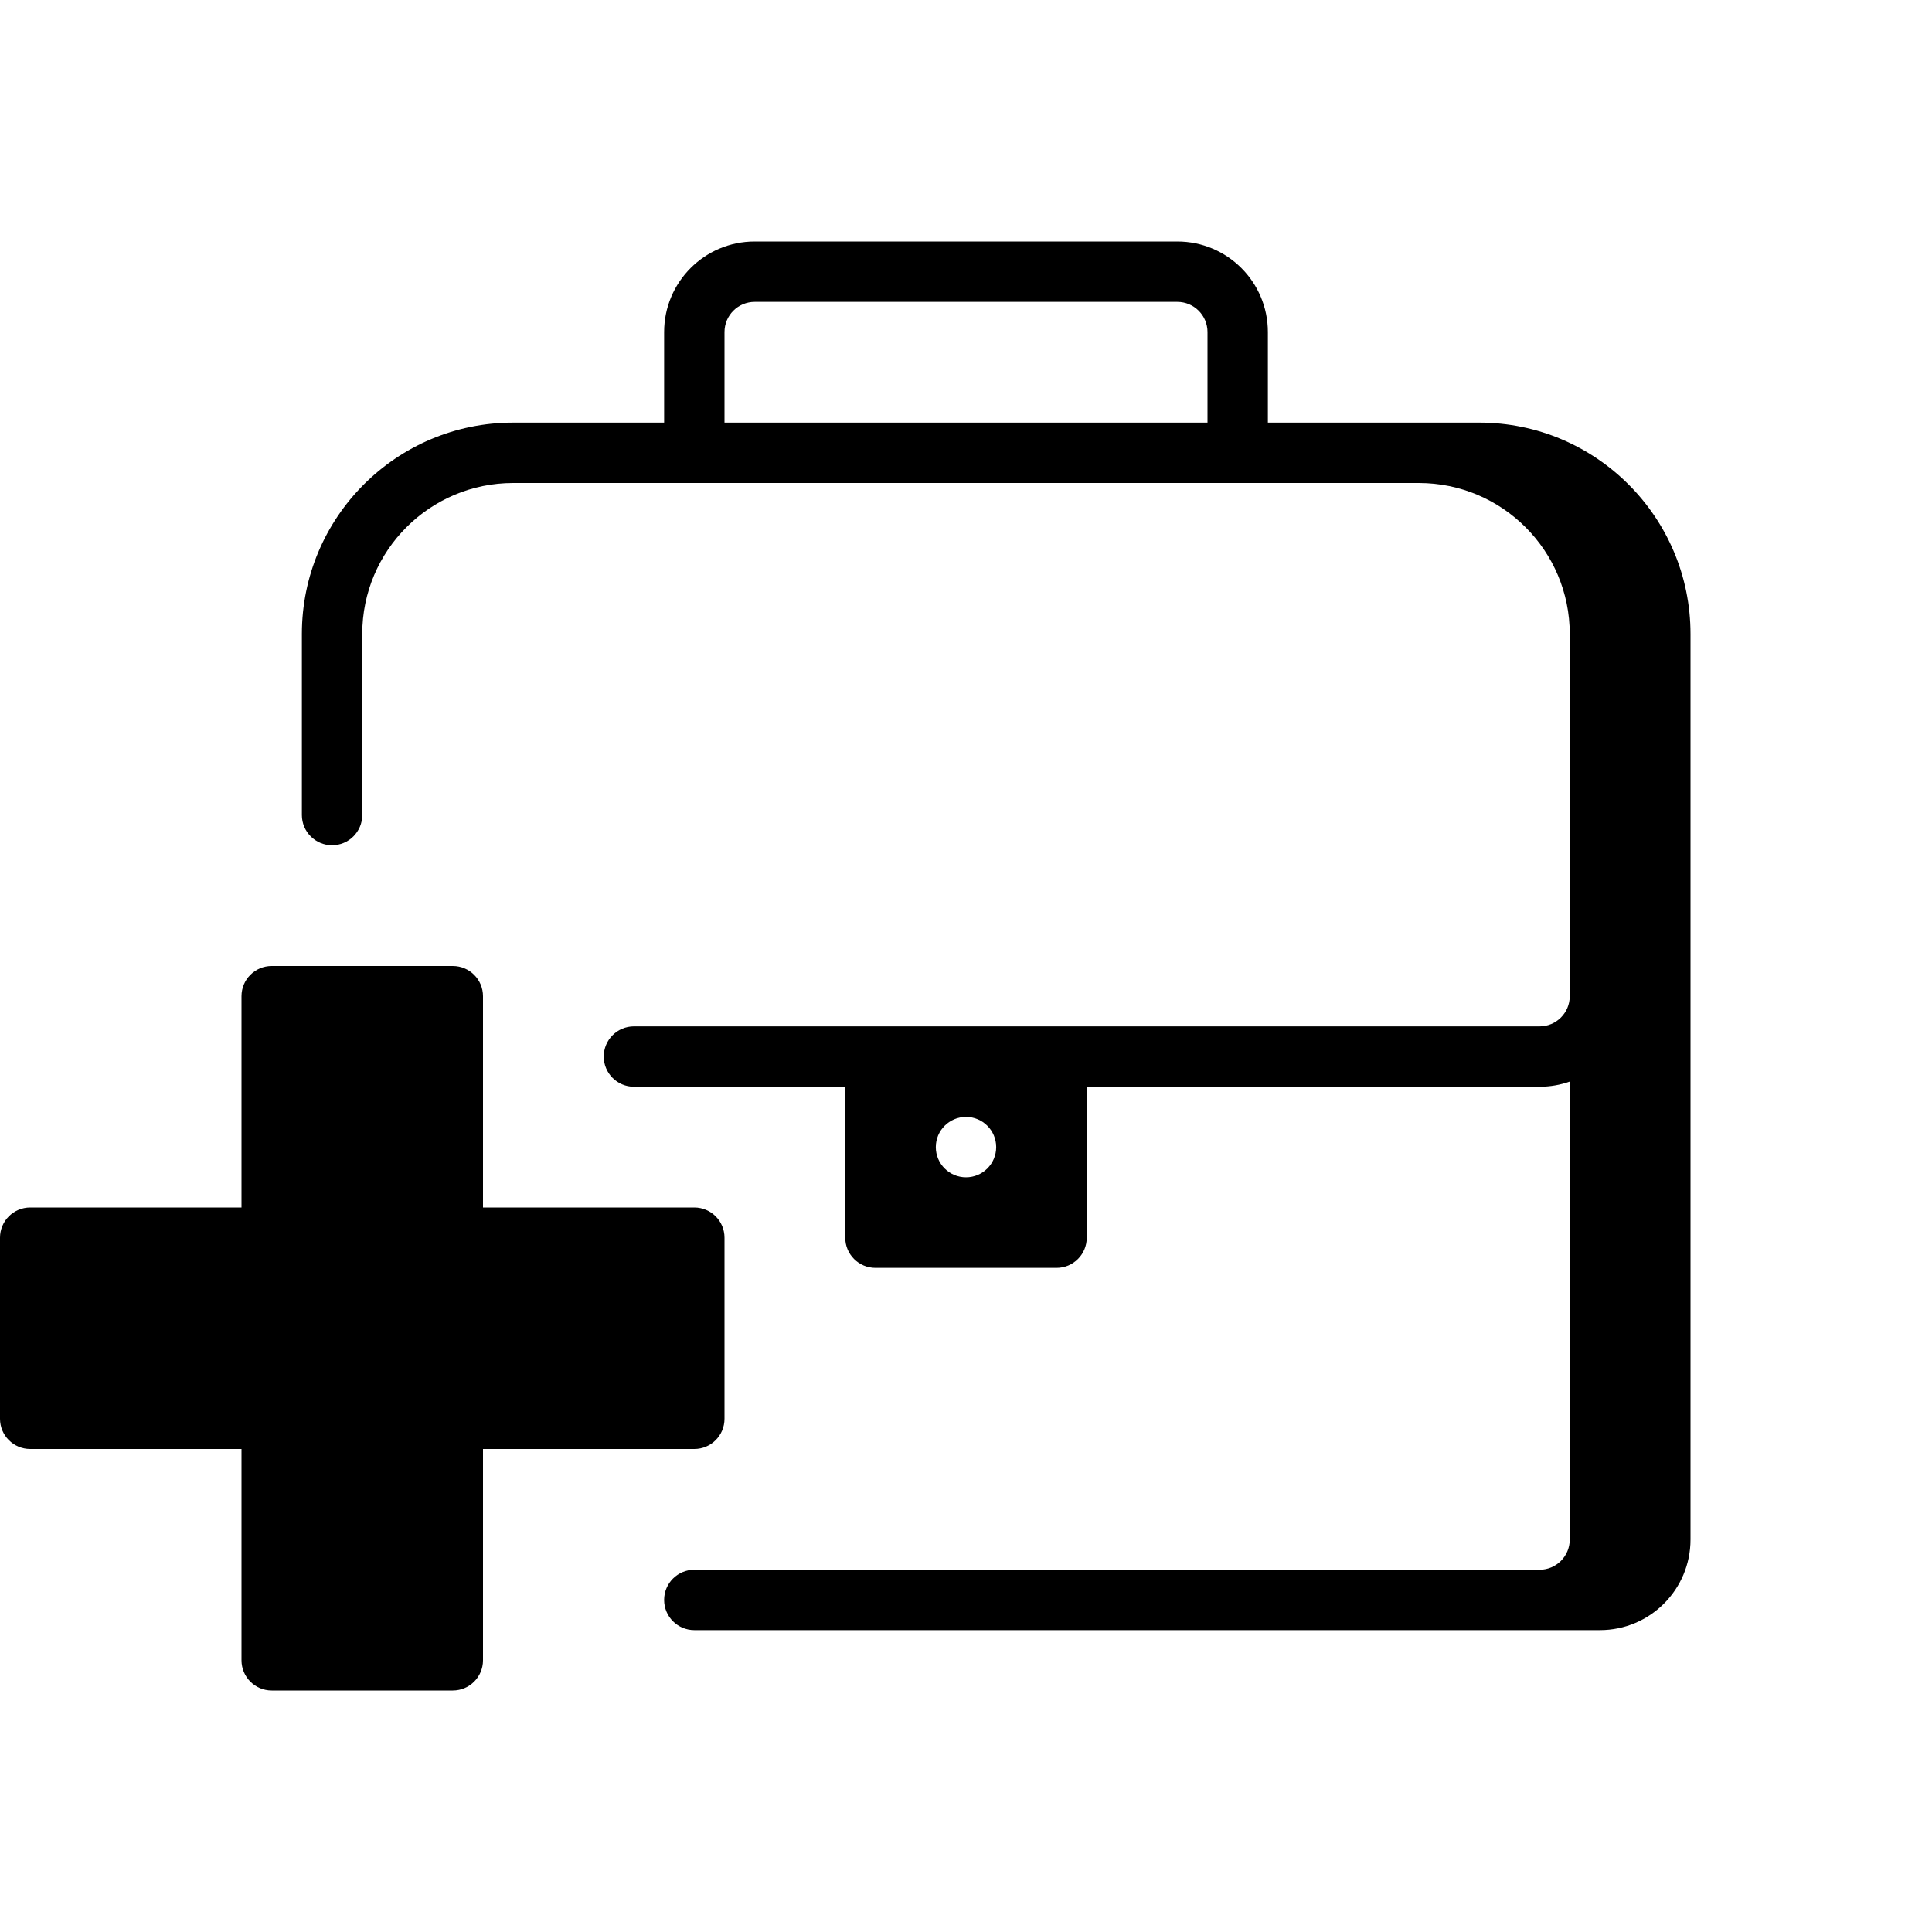
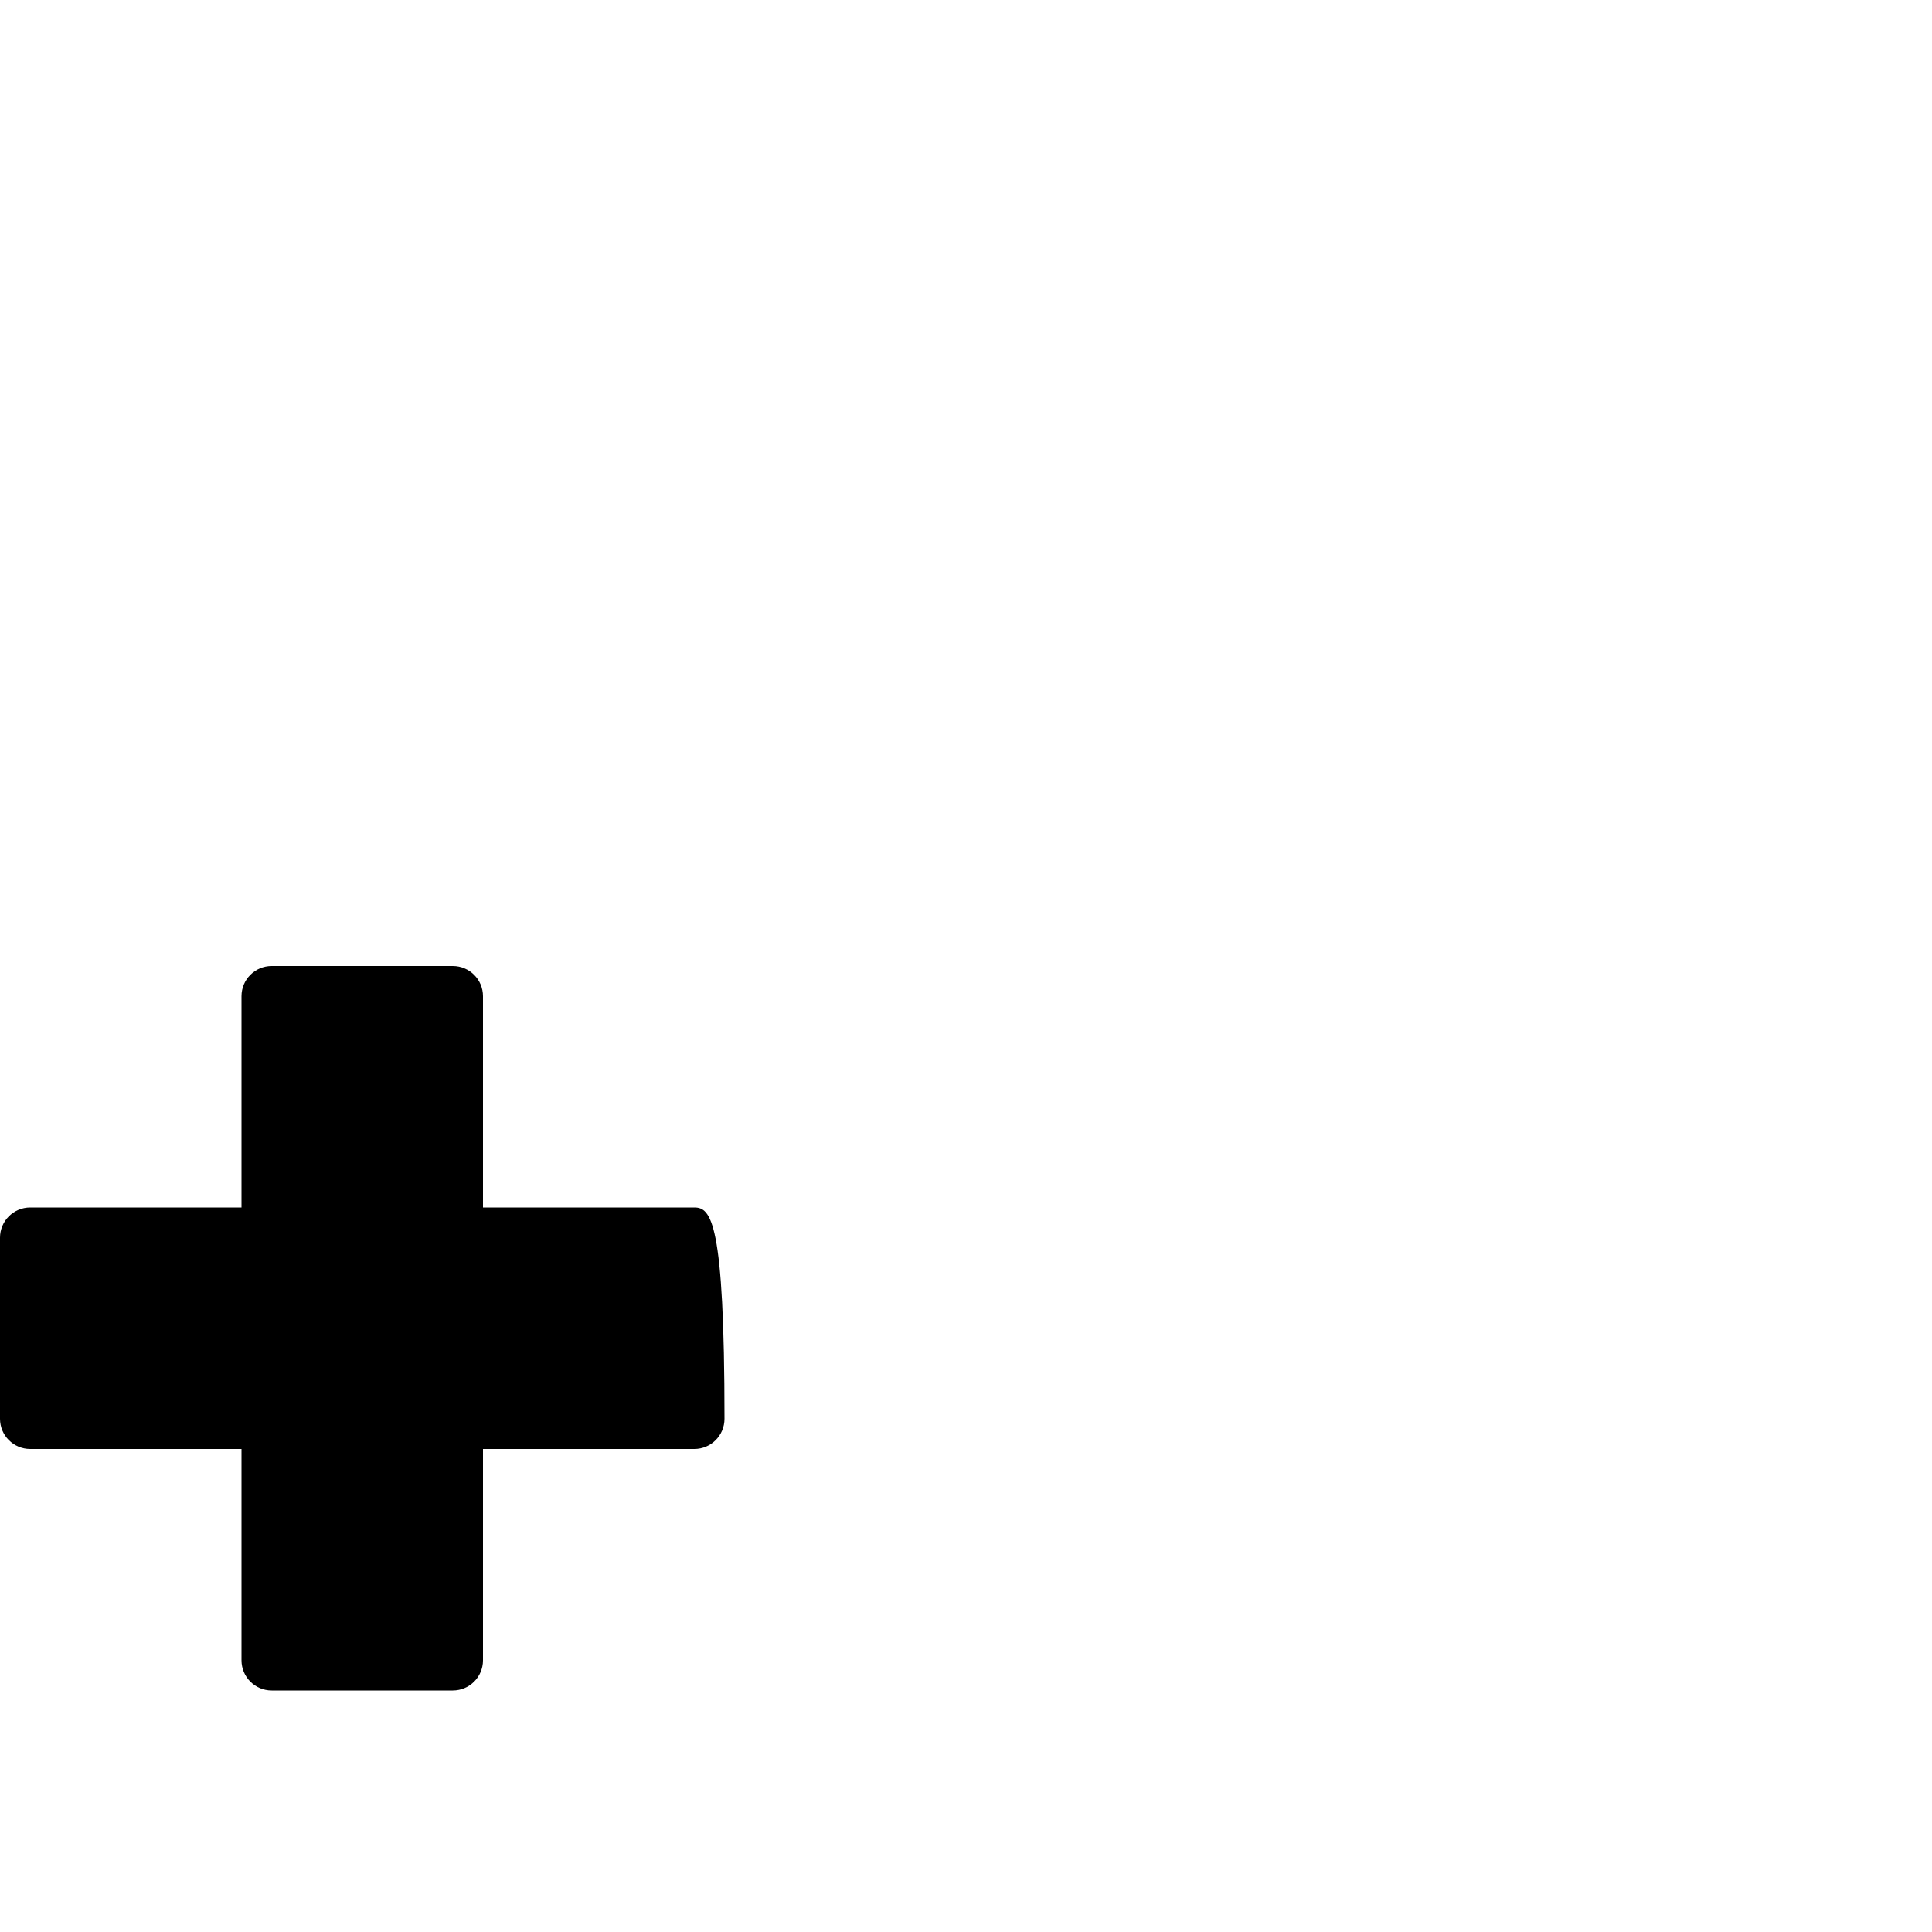
<svg xmlns="http://www.w3.org/2000/svg" width="64" height="64" viewBox="0 0 64 64" fill="none">
-   <path fill-rule="evenodd" clip-rule="evenodd" d="M22 14H17C13.134 14 10 17.134 10 21V27C10 27.552 10.448 28 11 28C11.552 28 12 27.552 12 27V21C12 18.239 14.239 16 17 16H47C49.761 16 52 18.239 52 21V33C52 33.552 51.552 34 51 34H21C20.448 34 20 34.448 20 35C20 35.552 20.448 36 21 36H28V41C28 41.552 28.448 42 29 42H35C35.552 42 36 41.552 36 41V36H51C51.351 36 51.687 35.94 52 35.829V51C52 51.552 51.552 52 51 52H23C22.448 52 22 52.448 22 53C22 53.552 22.448 54 23 54H53C54.657 54 56 52.657 56 51V21C56 17.134 52.866 14 49 14H42V11C42 9.343 40.657 8 39 8H25C23.343 8 22 9.343 22 11V14ZM24 11C24 10.448 24.448 10 25 10H39C39.552 10 40 10.448 40 11V14H24V11ZM33 38C33 38.552 32.552 39 32 39C31.448 39 31 38.552 31 38C31 37.448 31.448 37 32 37C32.552 37 33 37.448 33 38Z" fill="black" />
-   <path d="M16 33C16 32.448 15.552 32 15 32H9C8.448 32 8 32.448 8 33V40L1 40C0.448 40 0 40.448 0 41V47C0 47.552 0.448 48 1 48H8V55C8 55.552 8.448 56 9 56H15C15.552 56 16 55.552 16 55V48H23C23.552 48 24 47.552 24 47V41C24 40.448 23.552 40 23 40L16 40V33Z" fill="black" />
+   <path d="M16 33C16 32.448 15.552 32 15 32H9C8.448 32 8 32.448 8 33V40L1 40C0.448 40 0 40.448 0 41V47C0 47.552 0.448 48 1 48H8V55C8 55.552 8.448 56 9 56H15C15.552 56 16 55.552 16 55V48H23C23.552 48 24 47.552 24 47C24 40.448 23.552 40 23 40L16 40V33Z" fill="black" />
</svg>